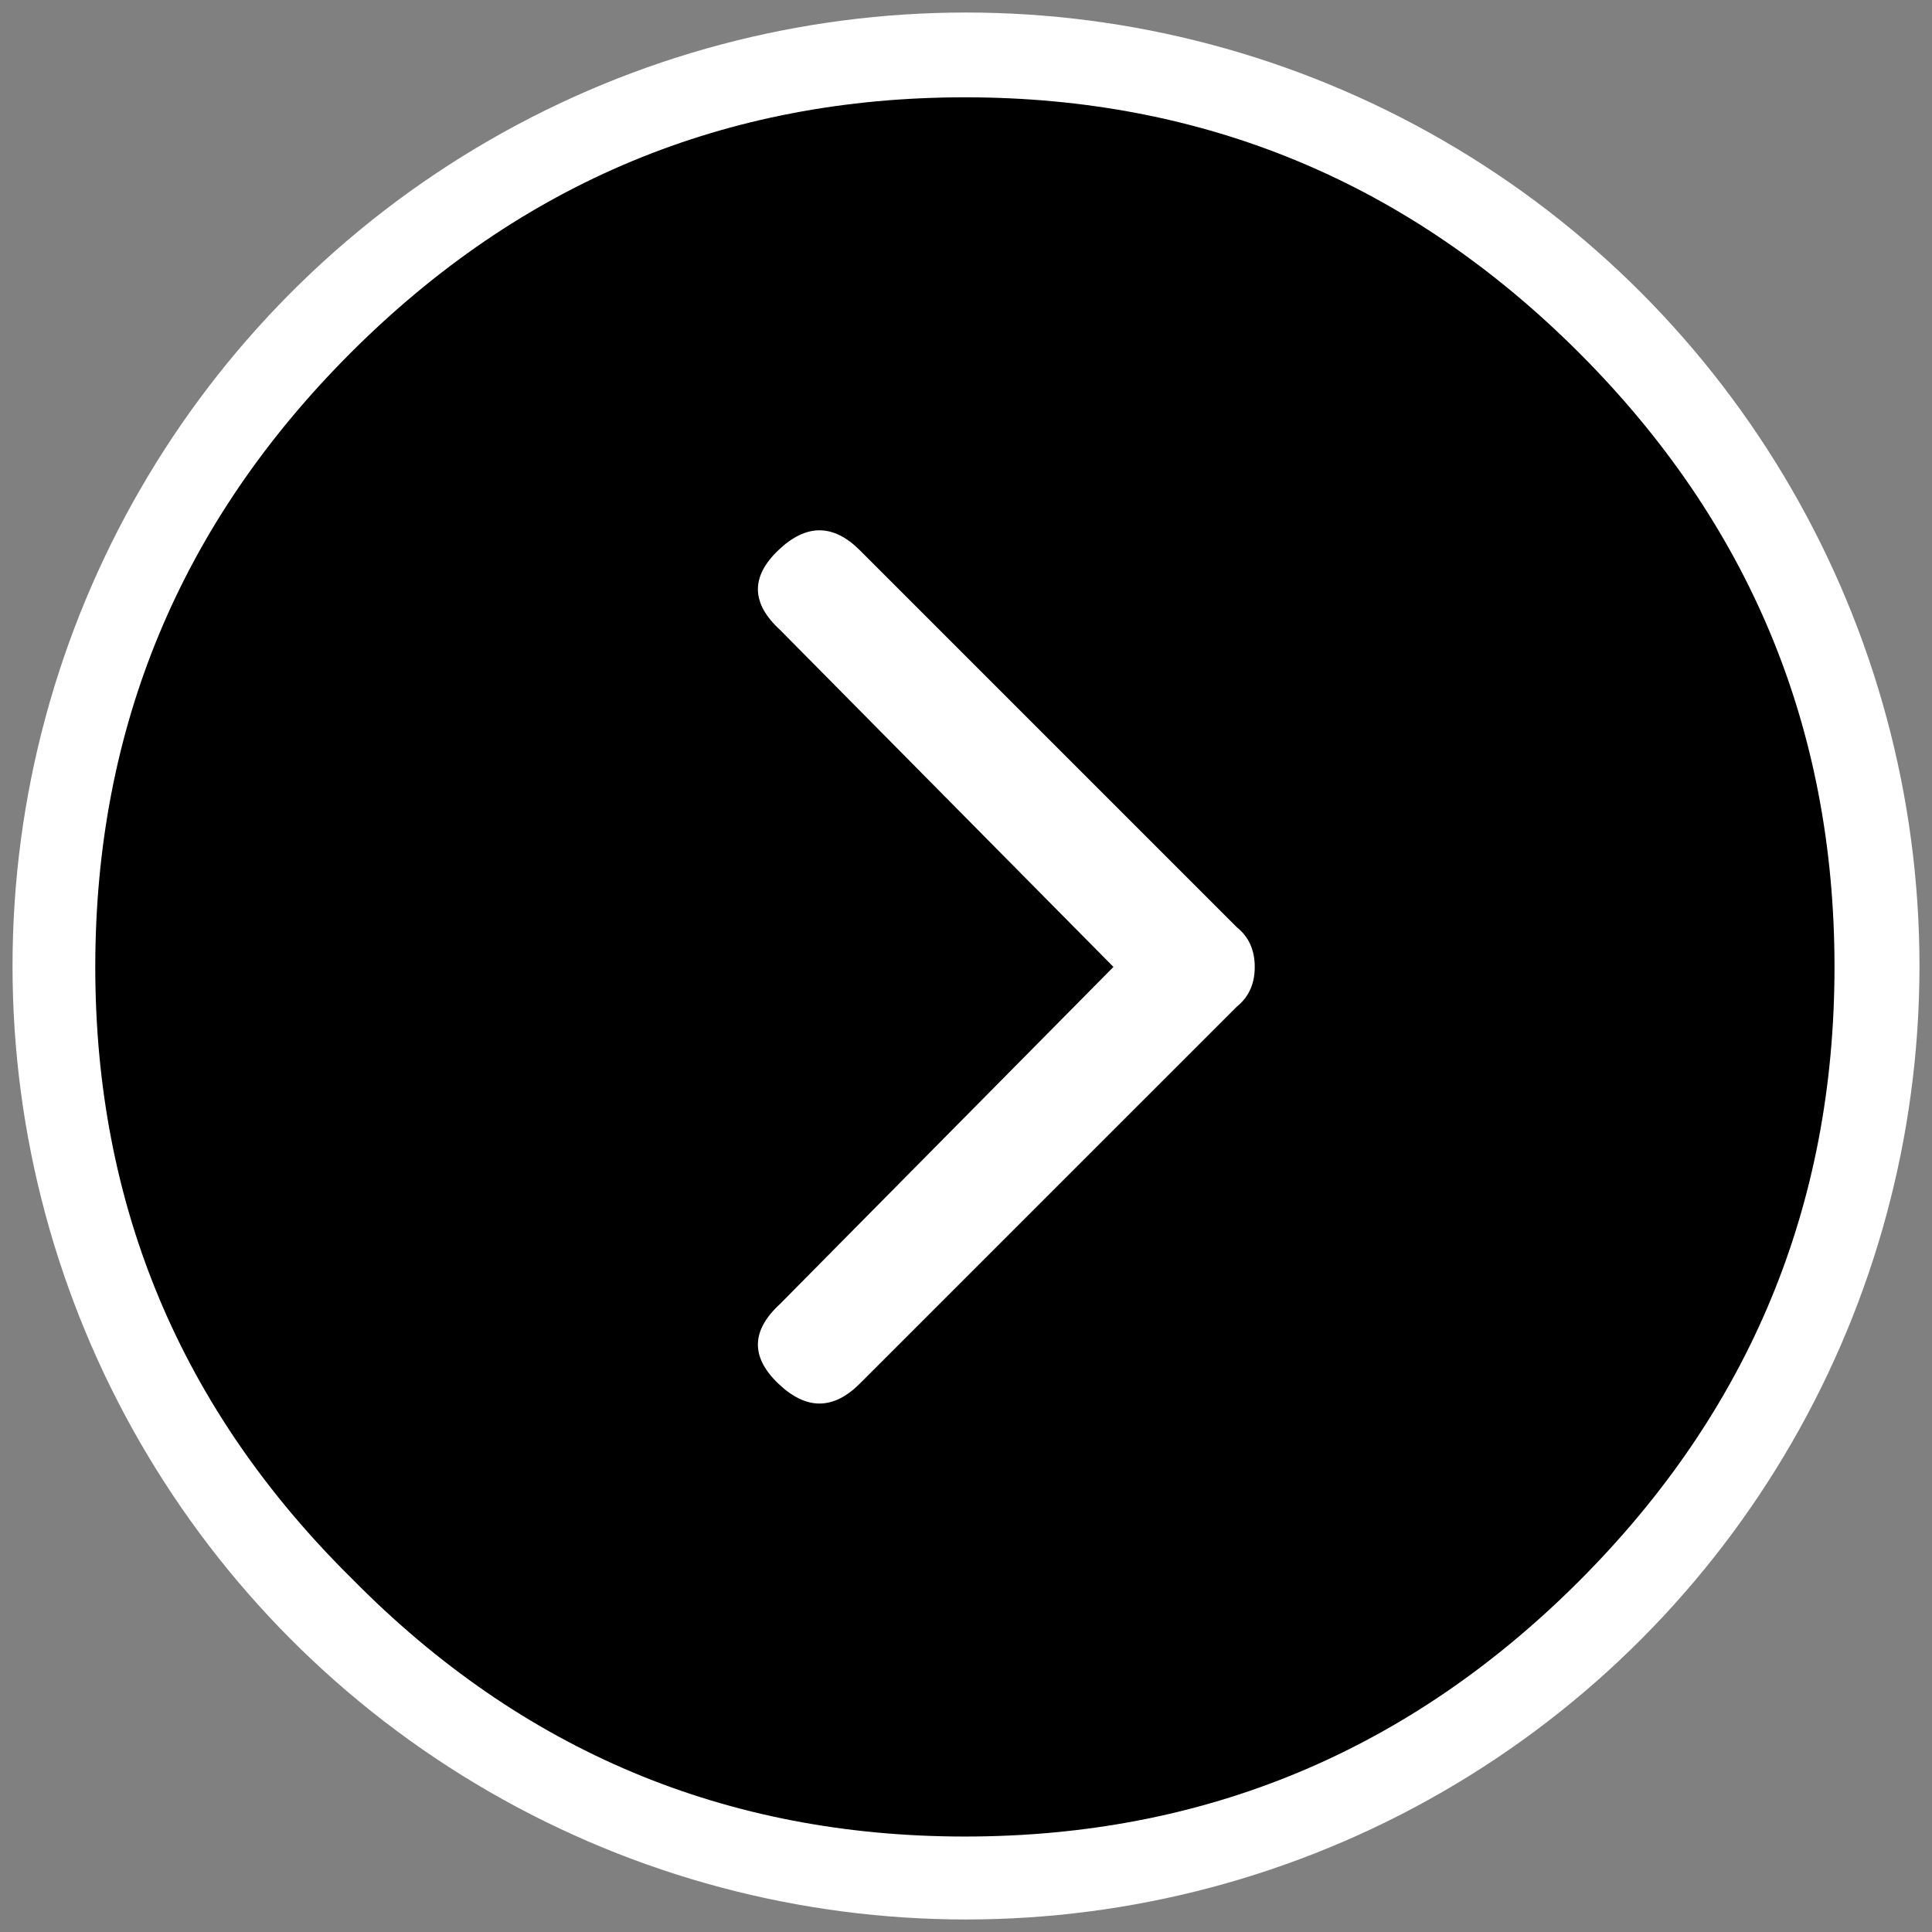
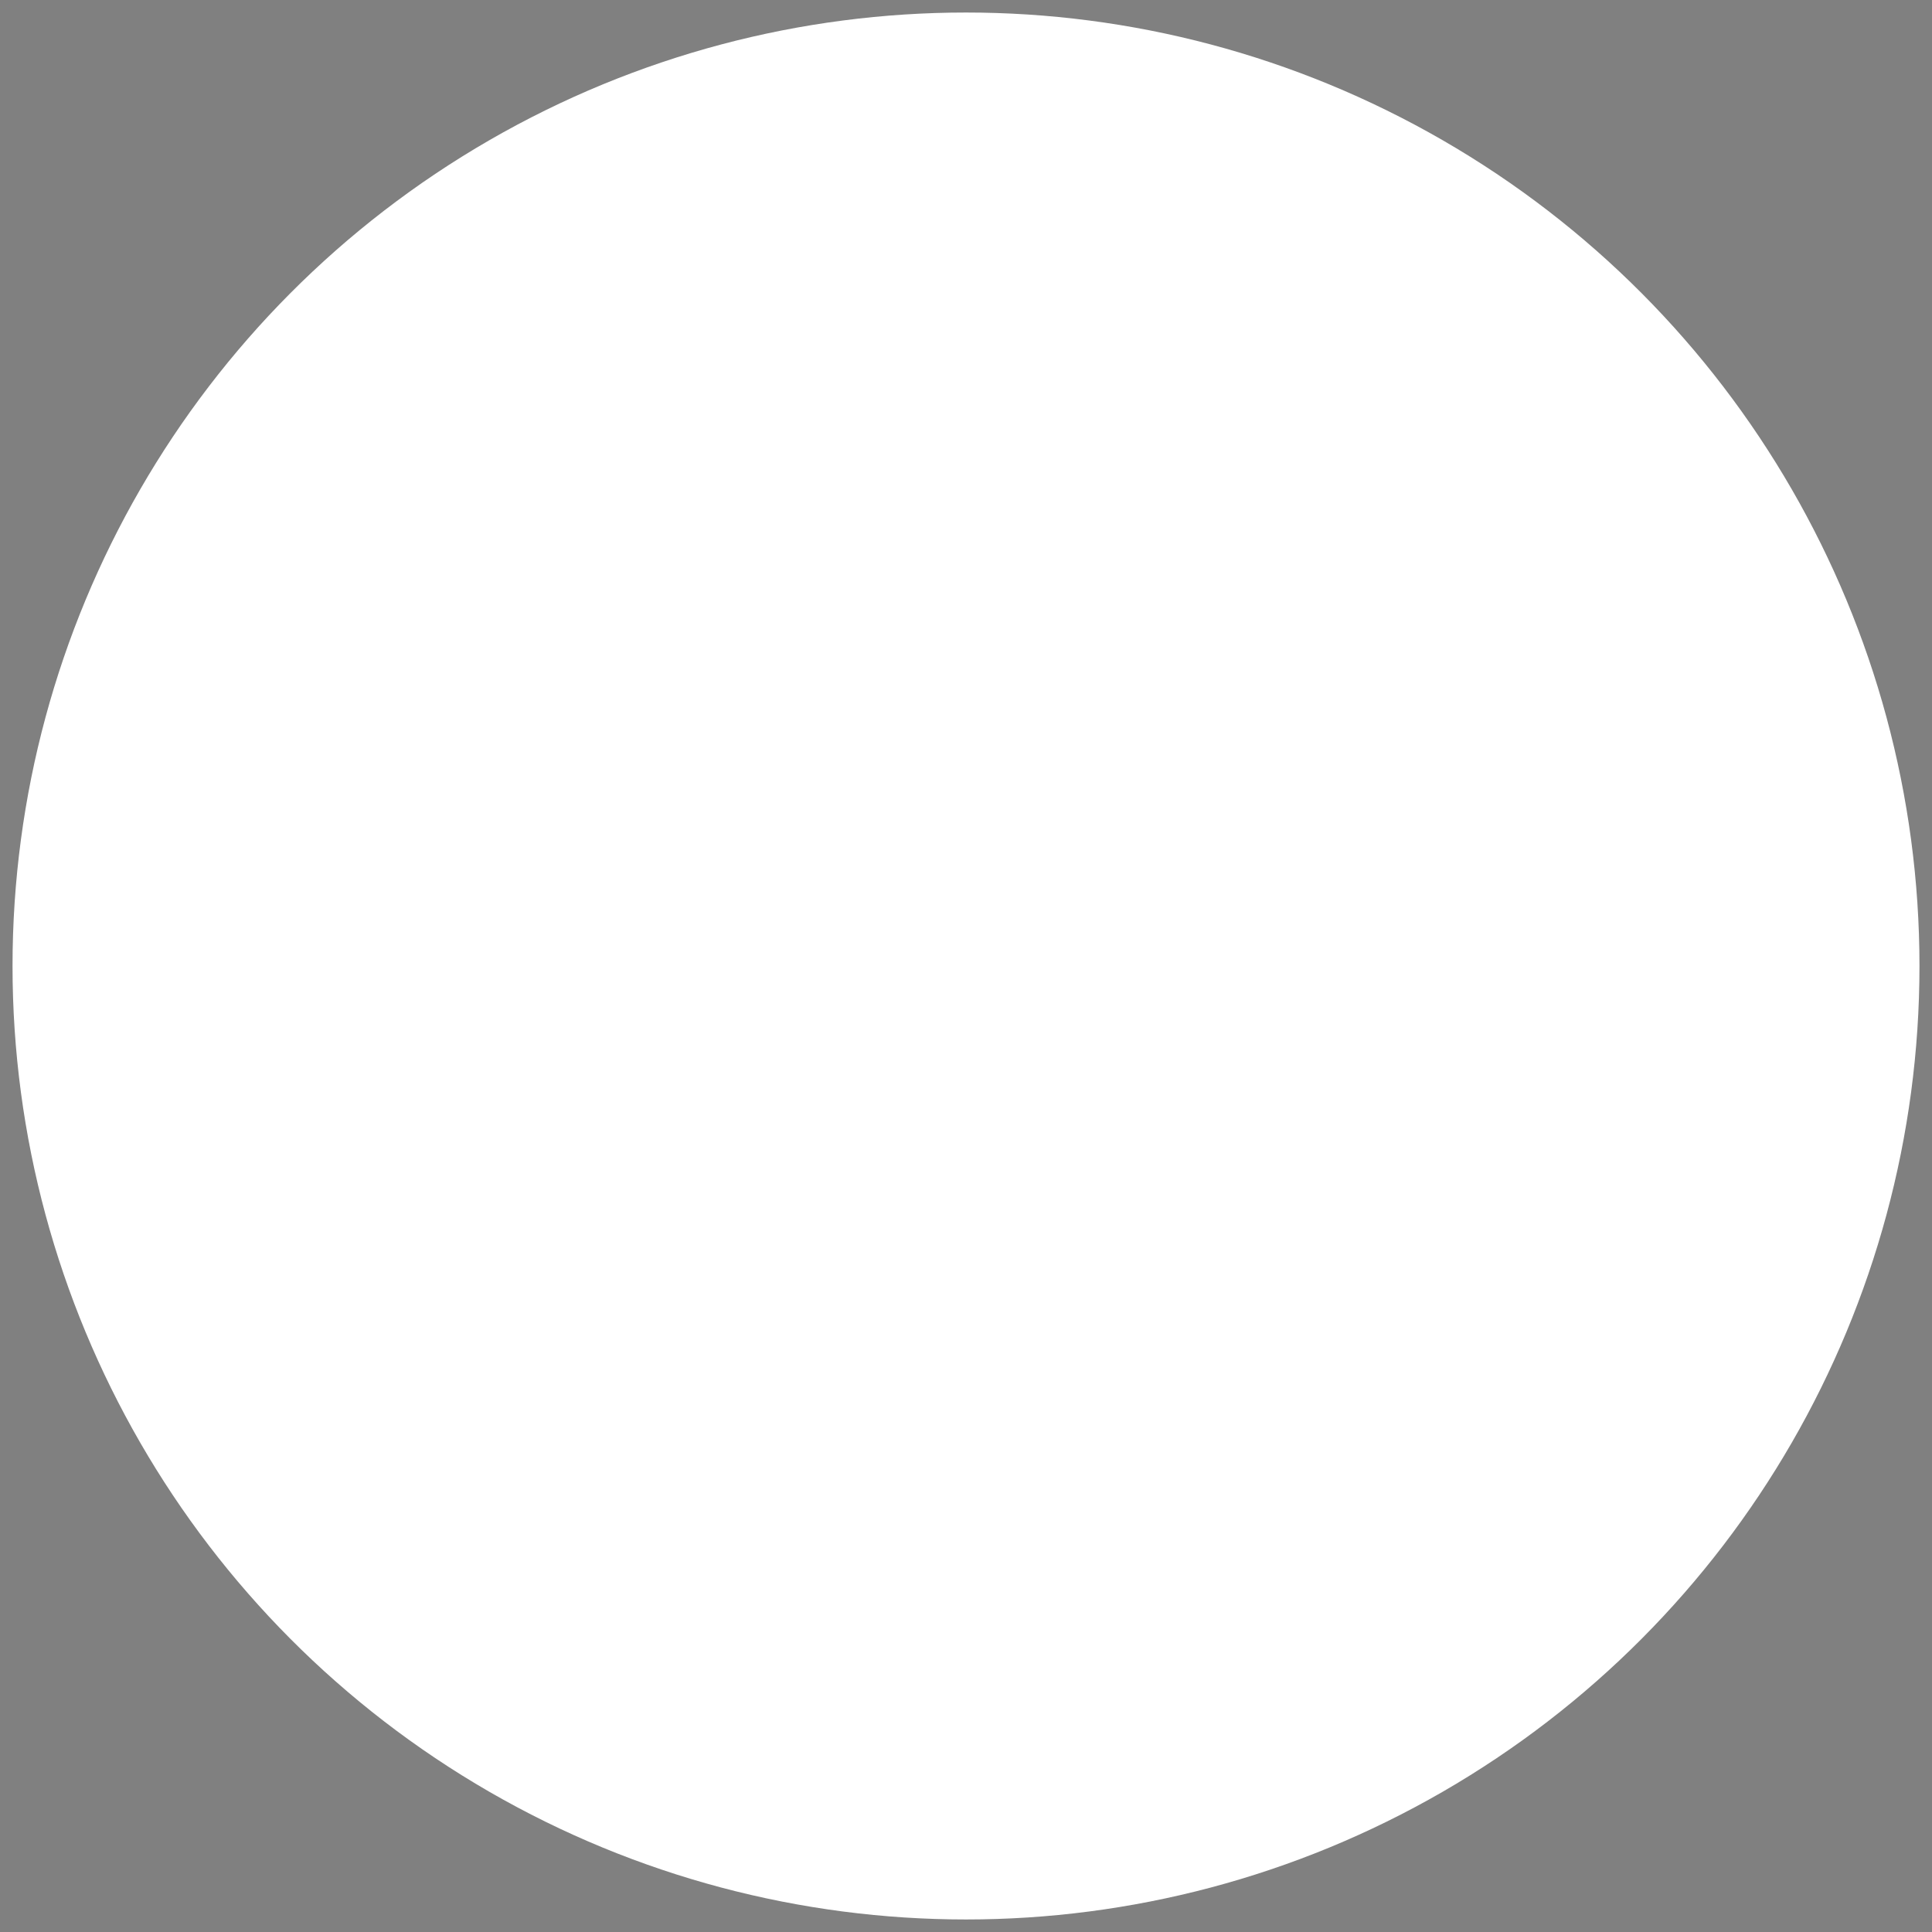
<svg xmlns="http://www.w3.org/2000/svg" width="100%" height="100%" viewBox="0 0 58 58" version="1.1" xml:space="preserve" style="fill-rule:evenodd;clip-rule:evenodd;stroke-linejoin:round;stroke-miterlimit:2;">
  <rect x="0" y="0" width="58" height="58" fill="#808080" stroke="none" />
  <g transform="matrix(-1,-1.22465e-16,1.22465e-16,-1,57.563,57.624)">
    <g transform="matrix(-1,1.22465e-16,-1.22465e-16,-1,57.223,57.306)">
      <circle cx="28.66" cy="28.682" r="28.624" style="fill:white;" />
    </g>
    <g transform="matrix(0.913,0,0,0.913,2.49,2.49)">
-       <path d="M48.729,8.459C43.169,2.82 36.457,-0 28.594,-0C20.73,-0 13.999,2.8 8.399,8.399C2.8,13.999 0,20.73 0,28.594C0,36.457 2.8,43.188 8.399,48.788C13.999,54.388 20.73,57.188 28.594,57.188C36.457,57.188 43.188,54.388 48.788,48.788C54.388,43.188 57.188,36.457 57.188,28.594C57.188,20.73 54.368,14.019 48.729,8.459ZM34.67,39.674C35.623,40.548 35.643,41.421 34.729,42.295C33.816,43.169 32.923,43.169 32.049,42.295L19.658,29.904C19.261,29.587 19.063,29.15 19.063,28.594C19.063,28.038 19.261,27.601 19.658,27.283L32.049,14.893C32.923,14.019 33.816,14.019 34.729,14.893C35.643,15.766 35.623,16.64 34.67,17.514L23.709,28.594L34.67,39.674Z" style="fill-rule:nonzero;" />
-     </g>
+       </g>
  </g>
</svg>